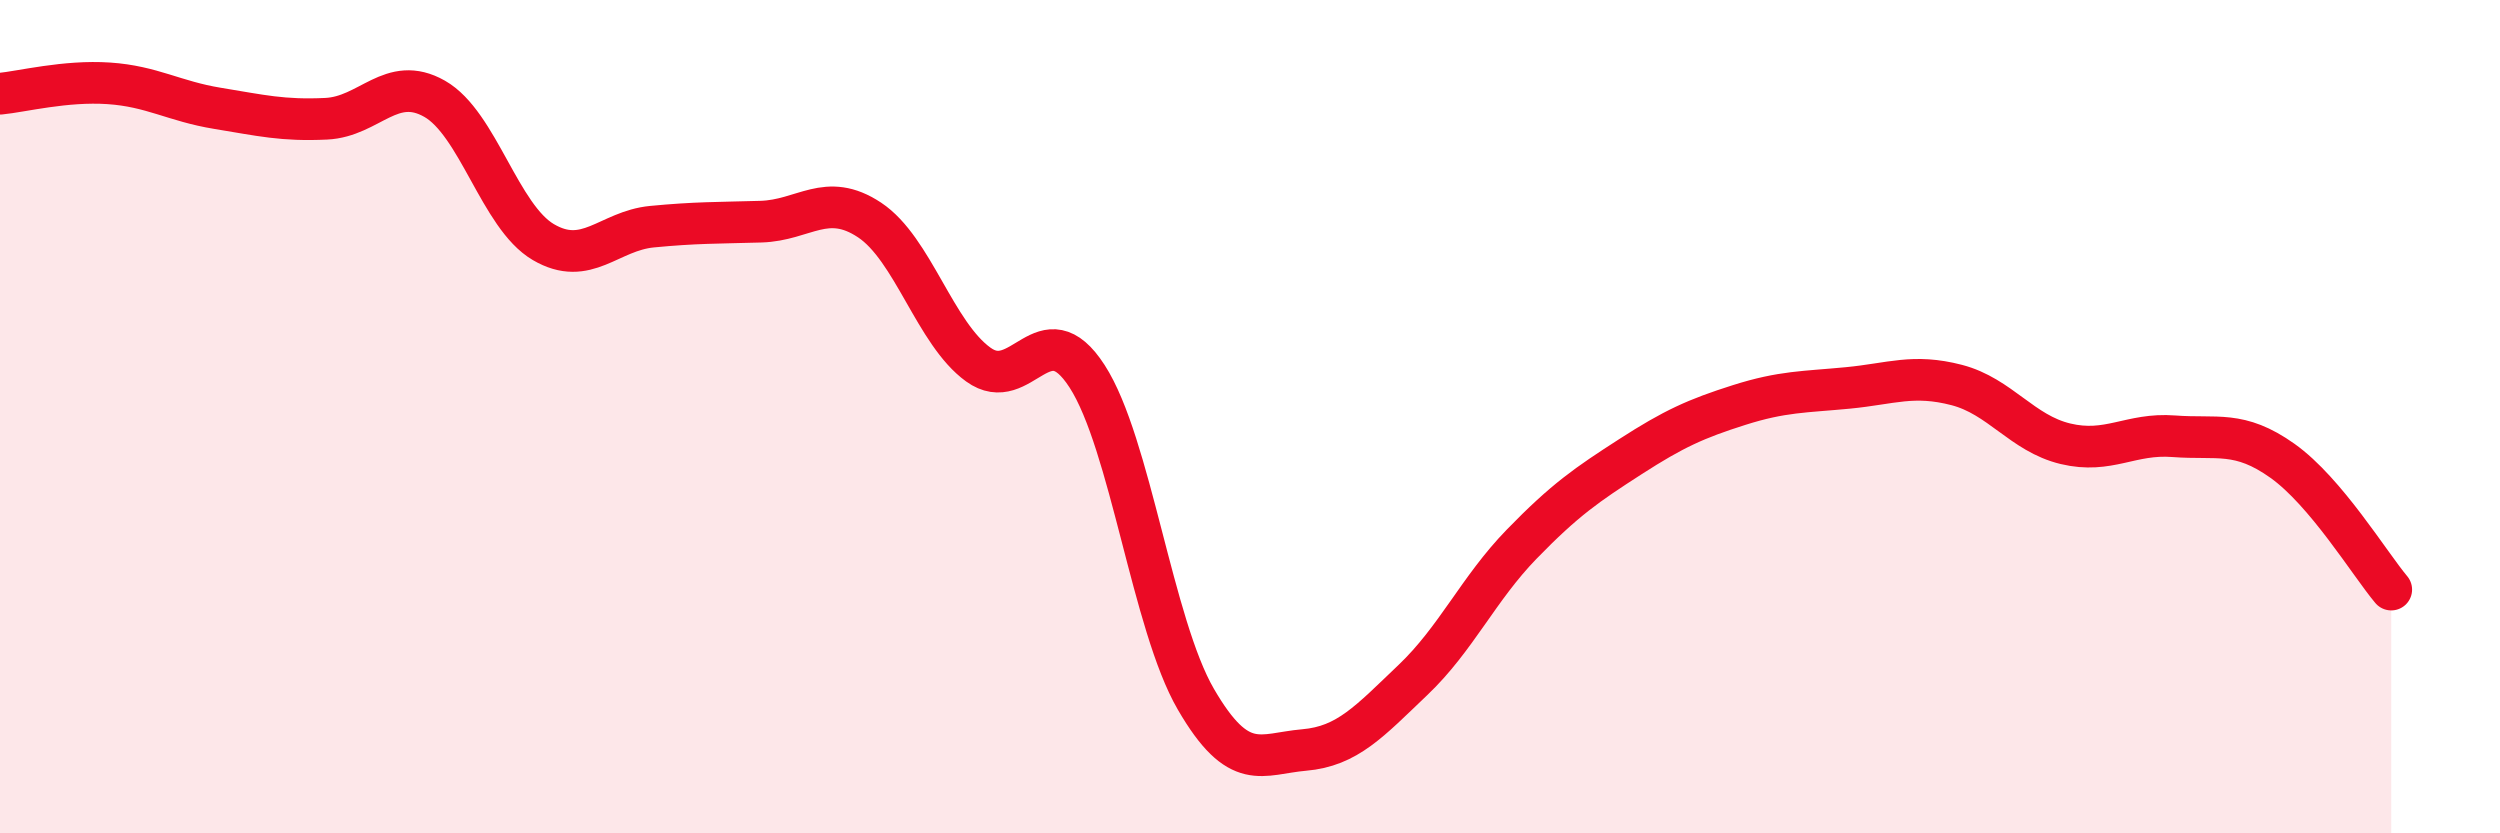
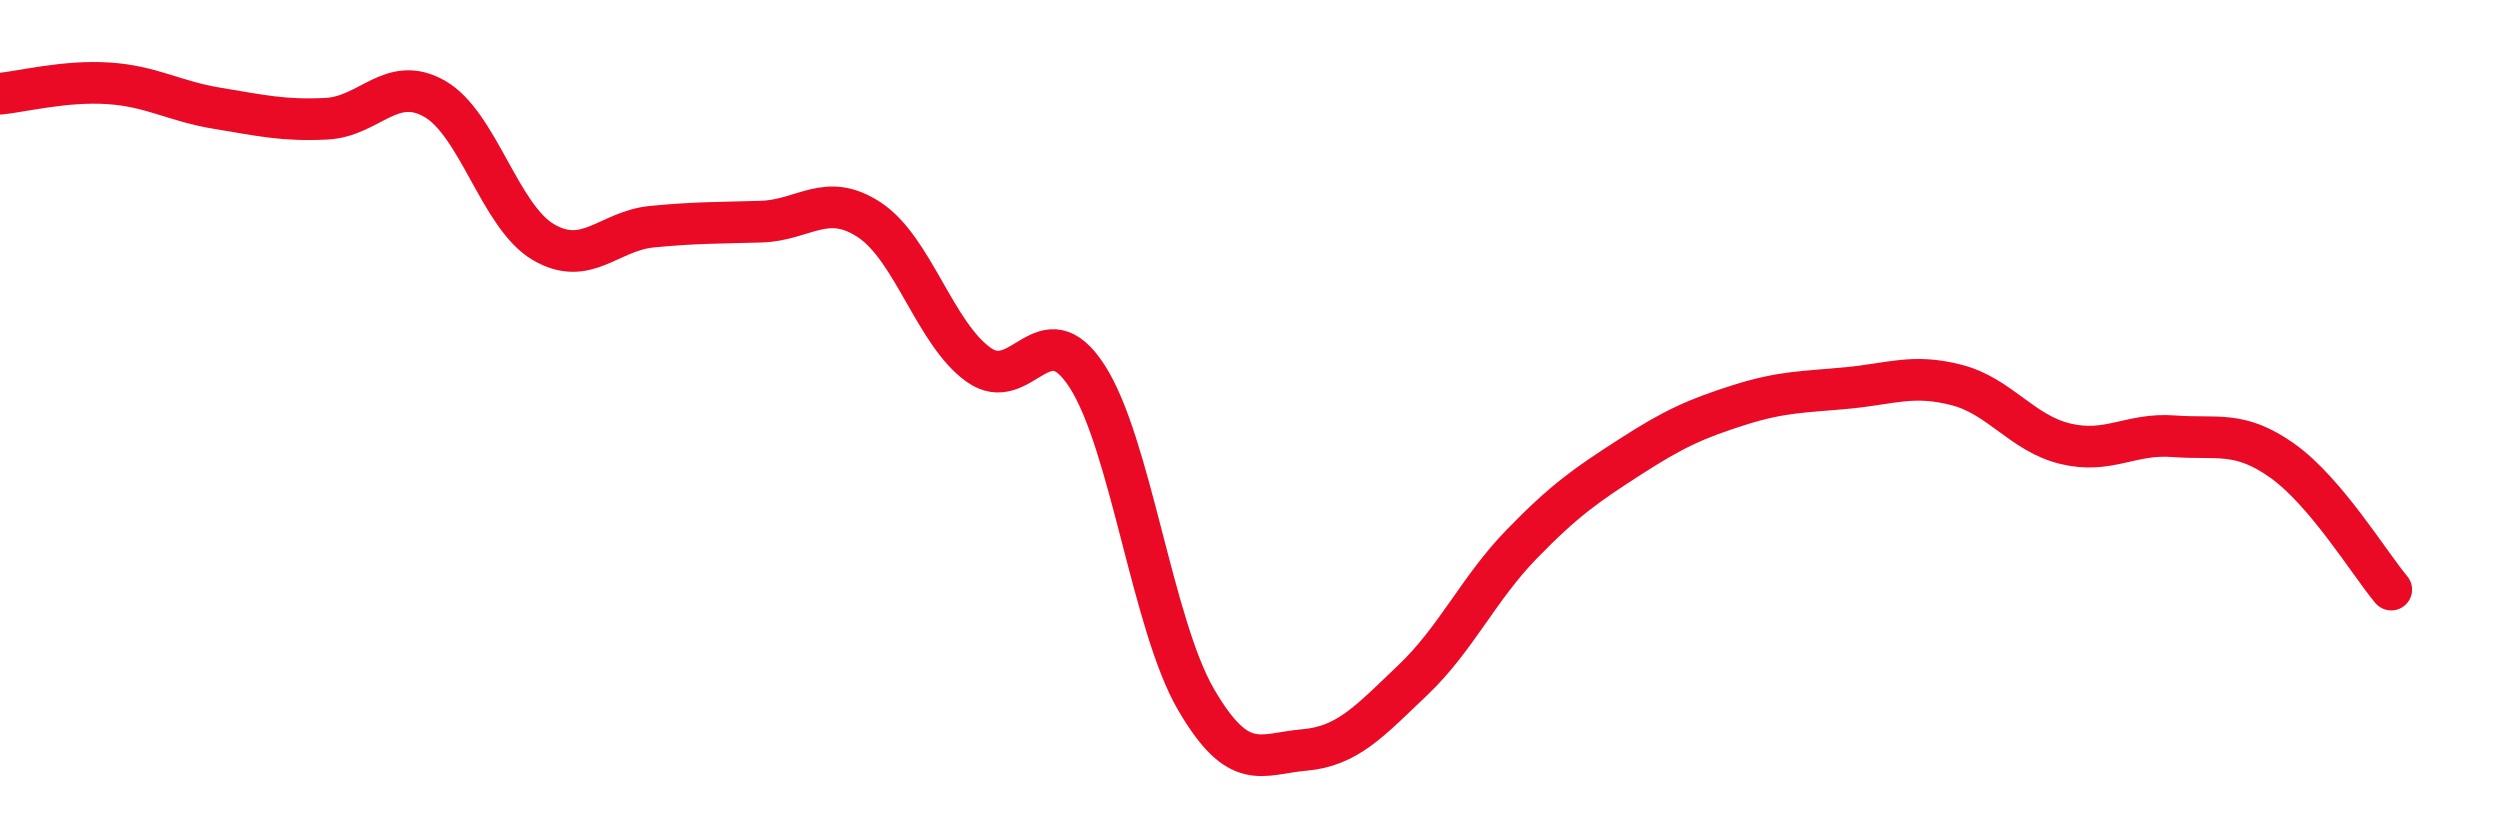
<svg xmlns="http://www.w3.org/2000/svg" width="60" height="20" viewBox="0 0 60 20">
-   <path d="M 0,2.25 C 0.52,2.2 1.57,1.93 2.61,2 C 3.65,2.07 4.18,2.43 5.22,2.6 C 6.26,2.77 6.79,2.9 7.83,2.85 C 8.87,2.8 9.39,1.78 10.43,2.37 C 11.47,2.96 12,5.2 13.04,5.81 C 14.08,6.42 14.61,5.54 15.65,5.44 C 16.69,5.34 17.22,5.35 18.26,5.32 C 19.3,5.29 19.83,4.59 20.87,5.28 C 21.91,5.97 22.44,8 23.48,8.75 C 24.52,9.5 25.05,7.42 26.09,9.03 C 27.13,10.64 27.66,14.99 28.7,16.78 C 29.74,18.57 30.26,18.09 31.3,18 C 32.34,17.91 32.87,17.31 33.91,16.32 C 34.95,15.33 35.48,14.13 36.52,13.06 C 37.56,11.99 38.09,11.63 39.13,10.96 C 40.17,10.29 40.7,10.05 41.74,9.72 C 42.78,9.39 43.31,9.41 44.35,9.31 C 45.39,9.21 45.92,8.97 46.96,9.24 C 48,9.51 48.53,10.4 49.57,10.65 C 50.61,10.9 51.13,10.39 52.17,10.47 C 53.21,10.55 53.74,10.32 54.78,11.06 C 55.82,11.8 56.87,13.53 57.39,14.15L57.39 20L0 20Z" fill="#EB0A25" opacity="0.1" stroke-linecap="round" stroke-linejoin="round" />
  <path d="M 0,2.25 C 0.52,2.2 1.57,1.93 2.61,2 C 3.65,2.07 4.18,2.43 5.22,2.6 C 6.26,2.77 6.79,2.9 7.83,2.85 C 8.87,2.8 9.39,1.78 10.43,2.37 C 11.47,2.96 12,5.2 13.04,5.81 C 14.08,6.42 14.61,5.54 15.65,5.44 C 16.69,5.34 17.22,5.35 18.26,5.32 C 19.3,5.29 19.83,4.59 20.87,5.28 C 21.91,5.97 22.44,8 23.48,8.75 C 24.52,9.5 25.05,7.42 26.09,9.03 C 27.13,10.64 27.66,14.99 28.7,16.78 C 29.74,18.57 30.26,18.09 31.3,18 C 32.34,17.91 32.87,17.31 33.91,16.32 C 34.95,15.33 35.48,14.13 36.52,13.06 C 37.56,11.99 38.09,11.63 39.13,10.96 C 40.17,10.29 40.7,10.05 41.74,9.72 C 42.78,9.39 43.31,9.41 44.35,9.31 C 45.39,9.21 45.92,8.97 46.96,9.24 C 48,9.51 48.53,10.4 49.57,10.65 C 50.61,10.9 51.13,10.39 52.17,10.47 C 53.21,10.55 53.74,10.32 54.78,11.06 C 55.82,11.8 56.87,13.53 57.39,14.15" stroke="#EB0A25" stroke-width="1" fill="none" stroke-linecap="round" stroke-linejoin="round" />
</svg>